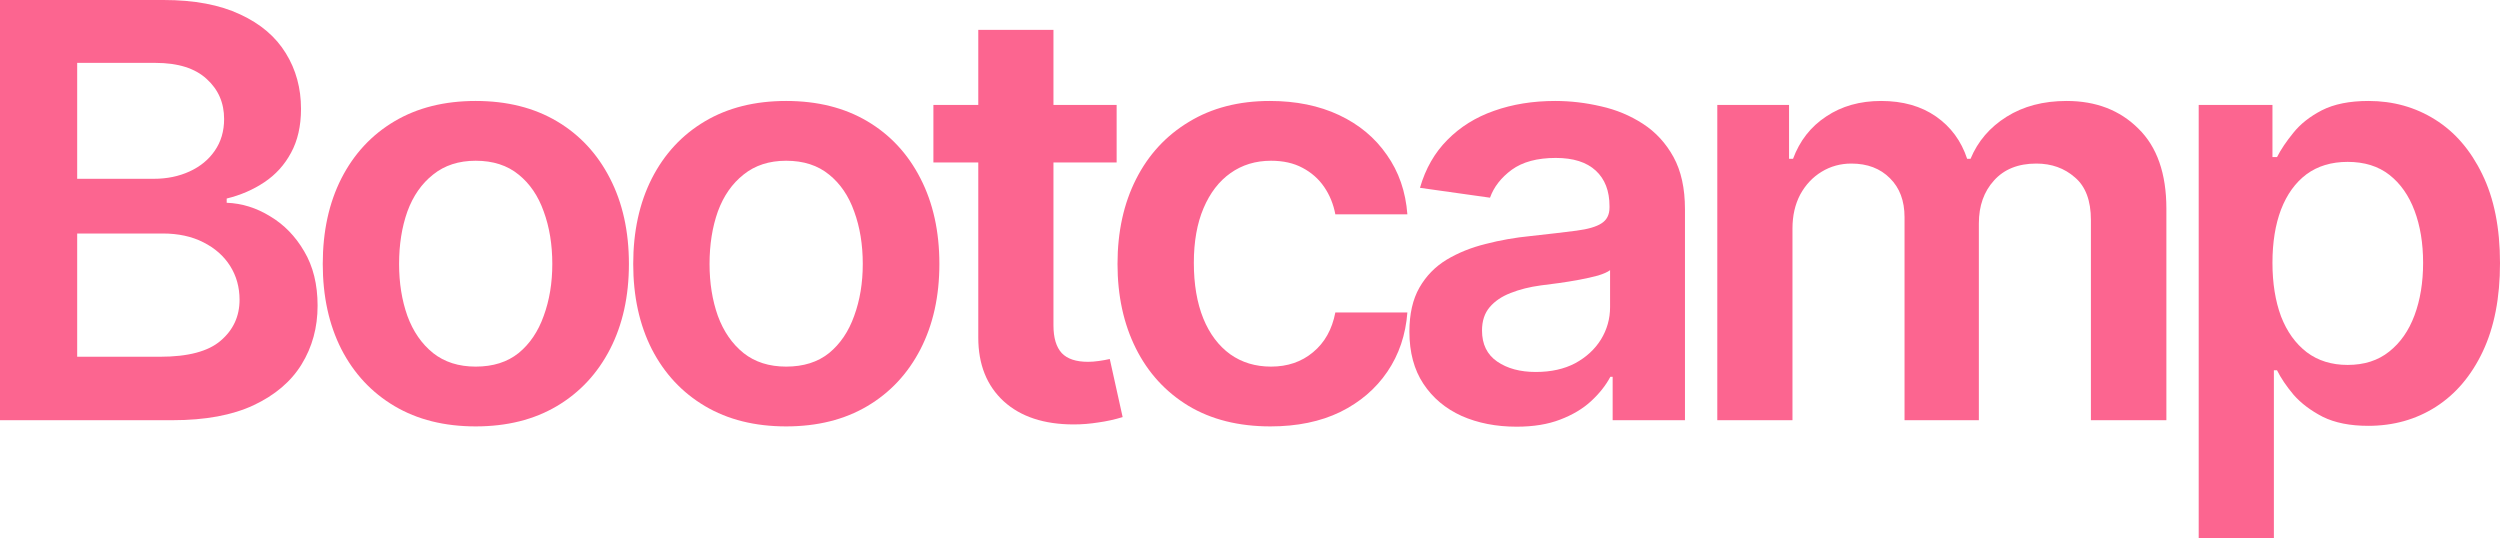
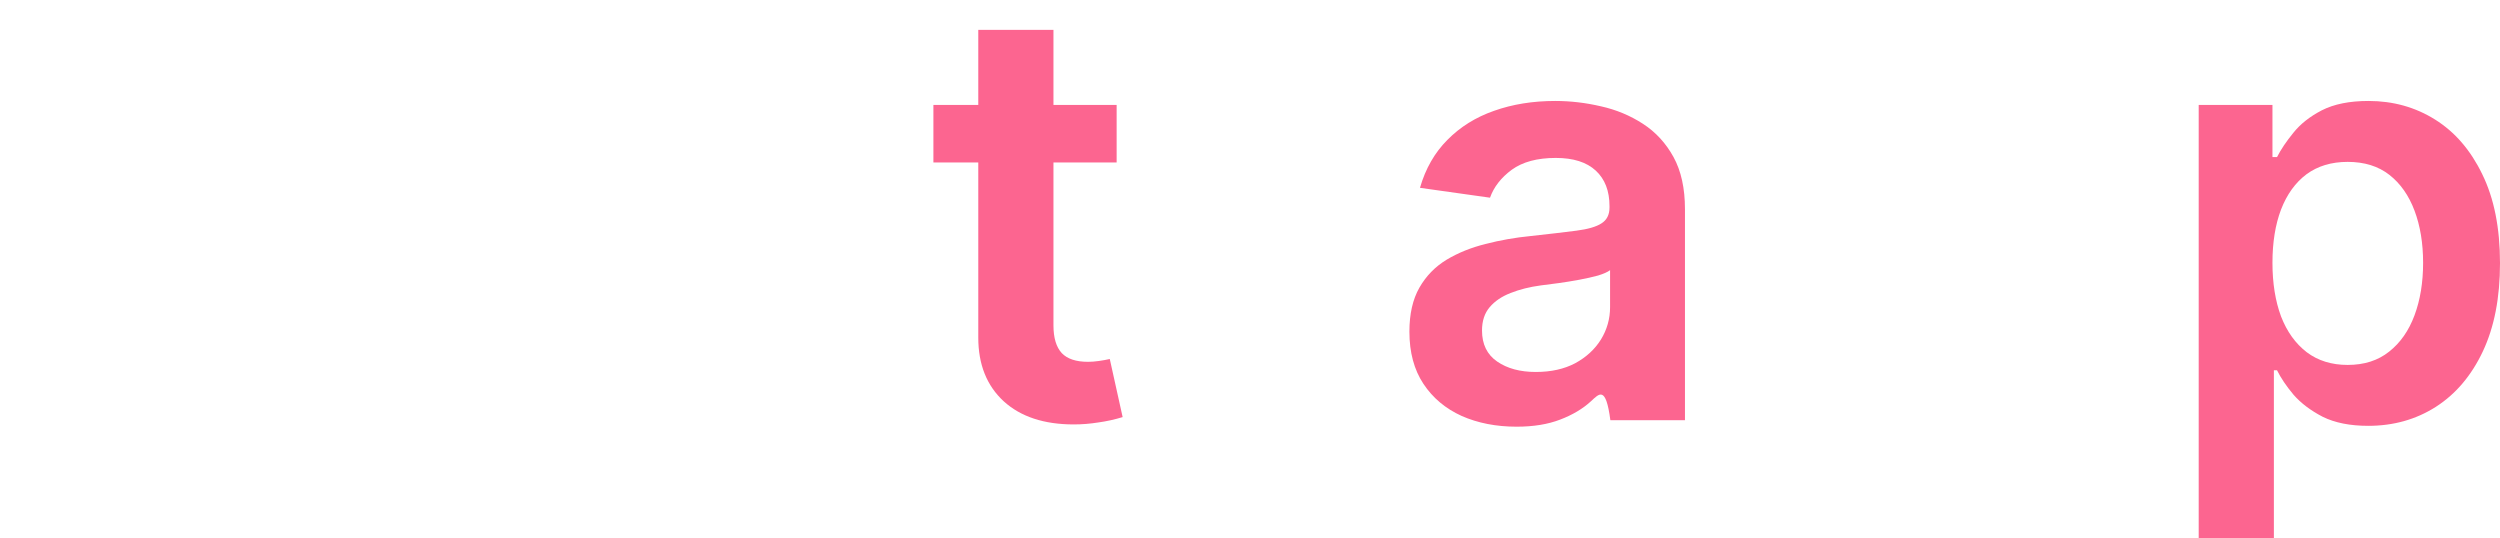
<svg xmlns="http://www.w3.org/2000/svg" width="302" height="65" viewBox="0 0 302 65" fill="none">
-   <path d="M0 50.76V0H19.752C23.459 0 26.543 0.579 29.007 1.737C31.47 2.873 33.312 4.44 34.532 6.439C35.752 8.415 36.362 10.652 36.362 13.15C36.362 15.217 35.959 16.988 35.153 18.464C34.371 19.918 33.3 21.099 31.942 22.007C30.584 22.916 29.064 23.574 27.384 23.983V24.494C29.225 24.562 30.975 25.107 32.633 26.13C34.313 27.129 35.683 28.537 36.742 30.354C37.824 32.171 38.365 34.362 38.365 36.929C38.365 39.563 37.72 41.925 36.431 44.015C35.165 46.081 33.231 47.728 30.63 48.954C28.051 50.158 24.794 50.76 20.857 50.76H0ZM9.324 43.095H19.338C22.722 43.095 25.162 42.448 26.659 41.153C28.178 39.858 28.938 38.212 28.938 36.213C28.938 34.692 28.558 33.329 27.798 32.125C27.038 30.922 25.956 29.968 24.552 29.264C23.171 28.56 21.536 28.207 19.649 28.207H9.324V43.095ZM9.324 21.599H18.578C20.167 21.599 21.605 21.303 22.895 20.713C24.184 20.122 25.197 19.293 25.933 18.226C26.693 17.136 27.073 15.853 27.073 14.376C27.073 12.423 26.371 10.811 24.966 9.539C23.562 8.244 21.502 7.597 18.785 7.597H9.324V21.599Z" fill="#FC6590" />
-   <path d="M57.464 51.509C53.688 51.509 50.419 50.692 47.657 49.057C44.894 47.421 42.753 45.127 41.234 42.175C39.737 39.223 38.989 35.793 38.989 31.887C38.989 27.958 39.737 24.517 41.234 21.564C42.753 18.589 44.894 16.284 47.657 14.649C50.419 13.014 53.688 12.196 57.464 12.196C61.239 12.196 64.508 13.014 67.271 14.649C70.033 16.284 72.174 18.589 73.694 21.564C75.213 24.517 75.973 27.958 75.973 31.887C75.973 35.793 75.213 39.223 73.694 42.175C72.174 45.127 70.033 47.421 67.271 49.057C64.508 50.692 61.239 51.509 57.464 51.509ZM57.464 44.287C59.559 44.287 61.285 43.742 62.644 42.652C64.002 41.539 65.015 40.04 65.682 38.155C66.373 36.27 66.718 34.181 66.718 31.887C66.718 29.547 66.373 27.435 65.682 25.55C65.015 23.665 64.002 22.178 62.644 21.087C61.285 19.975 59.559 19.418 57.464 19.418C55.415 19.418 53.7 19.975 52.319 21.087C50.937 22.178 49.901 23.665 49.211 25.55C48.543 27.435 48.209 29.547 48.209 31.887C48.209 34.181 48.543 36.27 49.211 38.155C49.901 40.04 50.937 41.539 52.319 42.652C53.7 43.742 55.415 44.287 57.464 44.287Z" fill="#FC6590" />
-   <path d="M94.968 51.509C91.192 51.509 87.924 50.692 85.161 49.057C82.398 47.421 80.257 45.127 78.738 42.175C77.242 39.223 76.493 35.793 76.493 31.887C76.493 27.958 77.242 24.517 78.738 21.564C80.257 18.589 82.398 16.284 85.161 14.649C87.924 13.014 91.192 12.196 94.968 12.196C98.743 12.196 102.012 13.014 104.775 14.649C107.538 16.284 109.679 18.589 111.198 21.564C112.717 24.517 113.477 27.958 113.477 31.887C113.477 35.793 112.717 39.223 111.198 42.175C109.679 45.127 107.538 47.421 104.775 49.057C102.012 50.692 98.743 51.509 94.968 51.509ZM94.968 44.287C97.063 44.287 98.79 43.742 100.148 42.652C101.506 41.539 102.519 40.04 103.187 38.155C103.877 36.27 104.223 34.181 104.223 31.887C104.223 29.547 103.877 27.435 103.187 25.55C102.519 23.665 101.506 22.178 100.148 21.087C98.79 19.975 97.063 19.418 94.968 19.418C92.919 19.418 91.204 19.975 89.823 21.087C88.442 22.178 87.406 23.665 86.715 25.55C86.047 27.435 85.713 29.547 85.713 31.887C85.713 34.181 86.047 36.27 86.715 38.155C87.406 40.04 88.442 41.539 89.823 42.652C91.204 43.742 92.919 44.287 94.968 44.287Z" fill="#FC6590" />
  <path d="M134.89 12.673V19.623H112.755V12.673H134.89ZM118.176 3.611H127.258V39.313C127.258 40.812 127.592 41.925 128.259 42.652C128.927 43.356 129.986 43.708 131.436 43.708C131.828 43.708 132.265 43.674 132.749 43.606C133.232 43.538 133.669 43.458 134.061 43.367L135.615 50.385C134.648 50.681 133.669 50.896 132.68 51.032C131.69 51.191 130.7 51.271 129.71 51.271C126.118 51.271 123.298 50.34 121.249 48.477C119.201 46.592 118.176 44.026 118.176 40.778V3.611Z" fill="#FC6590" />
-   <path d="M153.47 51.509C149.626 51.509 146.322 50.681 143.56 49.023C140.797 47.342 138.679 45.025 137.206 42.073C135.733 39.12 134.996 35.725 134.996 31.887C134.996 28.003 135.744 24.585 137.24 21.633C138.737 18.68 140.866 16.375 143.629 14.717C146.391 13.036 149.649 12.196 153.401 12.196C156.555 12.196 159.341 12.764 161.758 13.899C164.175 15.035 166.098 16.636 167.525 18.703C168.975 20.747 169.804 23.143 170.011 25.891H161.309C161.079 24.665 160.63 23.563 159.962 22.587C159.295 21.61 158.42 20.838 157.338 20.27C156.279 19.702 155.013 19.418 153.539 19.418C151.675 19.418 150.04 19.918 148.636 20.917C147.255 21.894 146.173 23.302 145.39 25.142C144.607 26.981 144.216 29.184 144.216 31.75C144.216 34.34 144.596 36.577 145.355 38.462C146.115 40.324 147.197 41.766 148.601 42.788C150.006 43.788 151.652 44.287 153.539 44.287C155.542 44.287 157.234 43.708 158.616 42.55C160.02 41.392 160.918 39.79 161.309 37.746H170.011C169.804 40.449 168.998 42.834 167.594 44.9C166.19 46.967 164.29 48.591 161.896 49.772C159.502 50.93 156.693 51.509 153.47 51.509Z" fill="#FC6590" />
-   <path d="M183.205 51.544C180.742 51.544 178.532 51.112 176.575 50.249C174.618 49.363 173.076 48.069 171.948 46.365C170.82 44.662 170.256 42.561 170.256 40.063C170.256 37.928 170.659 36.157 171.464 34.748C172.27 33.34 173.364 32.216 174.745 31.376C176.149 30.535 177.726 29.899 179.476 29.468C181.225 29.014 183.032 28.696 184.897 28.514C187.176 28.264 189.018 28.049 190.422 27.867C191.827 27.685 192.839 27.39 193.461 26.981C194.106 26.572 194.428 25.936 194.428 25.073V24.903C194.428 23.063 193.875 21.633 192.77 20.611C191.665 19.589 190.054 19.078 187.936 19.078C185.703 19.078 183.93 19.555 182.618 20.508C181.329 21.462 180.454 22.587 179.994 23.881L171.533 22.689C172.201 20.372 173.306 18.442 174.848 16.897C176.391 15.33 178.267 14.161 180.477 13.388C182.71 12.594 185.173 12.196 187.867 12.196C189.709 12.196 191.55 12.412 193.392 12.843C195.234 13.252 196.926 13.956 198.468 14.956C200.011 15.955 201.242 17.295 202.163 18.975C203.084 20.656 203.544 22.757 203.544 25.278V50.76H194.808V45.514H194.532C193.979 46.558 193.196 47.546 192.183 48.477C191.193 49.386 189.95 50.124 188.454 50.692C186.981 51.26 185.231 51.544 183.205 51.544ZM185.519 44.934C187.36 44.934 188.949 44.583 190.284 43.878C191.619 43.152 192.655 42.198 193.392 41.017C194.129 39.813 194.497 38.507 194.497 37.099V32.636C194.198 32.863 193.714 33.079 193.047 33.283C192.379 33.465 191.619 33.636 190.768 33.795C189.916 33.953 189.075 34.09 188.247 34.203C187.441 34.317 186.739 34.408 186.14 34.476C184.782 34.658 183.562 34.964 182.48 35.396C181.421 35.804 180.581 36.372 179.959 37.099C179.338 37.826 179.027 38.768 179.027 39.927C179.027 41.585 179.637 42.834 180.857 43.674C182.077 44.514 183.631 44.934 185.519 44.934Z" fill="#FC6590" />
-   <path d="M207.449 50.76V12.673H216.117V19.18H216.6C217.406 17 218.741 15.296 220.606 14.07C222.471 12.821 224.681 12.196 227.236 12.196C229.86 12.196 232.07 12.821 233.866 14.07C235.662 15.319 236.916 17.022 237.63 19.18H238.044C238.919 17.068 240.369 15.376 242.395 14.104C244.421 12.832 246.838 12.196 249.647 12.196C253.192 12.196 256.081 13.309 258.315 15.535C260.571 17.738 261.699 20.963 261.699 25.21V50.76H252.582V26.572C252.582 24.233 251.938 22.518 250.648 21.428C249.382 20.315 247.828 19.759 245.987 19.759C243.8 19.759 242.096 20.44 240.876 21.803C239.656 23.143 239.046 24.869 239.046 26.981V50.76H230.068V26.232C230.068 24.256 229.48 22.689 228.306 21.53C227.132 20.349 225.578 19.759 223.645 19.759C222.332 19.759 221.135 20.088 220.053 20.747C218.971 21.405 218.108 22.325 217.463 23.506C216.842 24.687 216.531 26.05 216.531 27.594V50.76H207.449Z" fill="#FC6590" />
+   <path d="M183.205 51.544C180.742 51.544 178.532 51.112 176.575 50.249C174.618 49.363 173.076 48.069 171.948 46.365C170.82 44.662 170.256 42.561 170.256 40.063C170.256 37.928 170.659 36.157 171.464 34.748C172.27 33.34 173.364 32.216 174.745 31.376C176.149 30.535 177.726 29.899 179.476 29.468C181.225 29.014 183.032 28.696 184.897 28.514C187.176 28.264 189.018 28.049 190.422 27.867C191.827 27.685 192.839 27.39 193.461 26.981C194.106 26.572 194.428 25.936 194.428 25.073V24.903C194.428 23.063 193.875 21.633 192.77 20.611C191.665 19.589 190.054 19.078 187.936 19.078C185.703 19.078 183.93 19.555 182.618 20.508C181.329 21.462 180.454 22.587 179.994 23.881L171.533 22.689C172.201 20.372 173.306 18.442 174.848 16.897C176.391 15.33 178.267 14.161 180.477 13.388C182.71 12.594 185.173 12.196 187.867 12.196C189.709 12.196 191.55 12.412 193.392 12.843C195.234 13.252 196.926 13.956 198.468 14.956C200.011 15.955 201.242 17.295 202.163 18.975C203.084 20.656 203.544 22.757 203.544 25.278V50.76H194.808H194.532C193.979 46.558 193.196 47.546 192.183 48.477C191.193 49.386 189.95 50.124 188.454 50.692C186.981 51.26 185.231 51.544 183.205 51.544ZM185.519 44.934C187.36 44.934 188.949 44.583 190.284 43.878C191.619 43.152 192.655 42.198 193.392 41.017C194.129 39.813 194.497 38.507 194.497 37.099V32.636C194.198 32.863 193.714 33.079 193.047 33.283C192.379 33.465 191.619 33.636 190.768 33.795C189.916 33.953 189.075 34.09 188.247 34.203C187.441 34.317 186.739 34.408 186.14 34.476C184.782 34.658 183.562 34.964 182.48 35.396C181.421 35.804 180.581 36.372 179.959 37.099C179.338 37.826 179.027 38.768 179.027 39.927C179.027 41.585 179.637 42.834 180.857 43.674C182.077 44.514 183.631 44.934 185.519 44.934Z" fill="#FC6590" />
  <path d="M265.603 65V12.673H274.513V18.975H275.065C275.526 18.067 276.182 17.09 277.034 16.046C277.885 14.978 279.036 14.07 280.487 13.32C281.96 12.571 283.836 12.196 286.115 12.196C289.085 12.196 291.767 12.945 294.161 14.444C296.556 15.943 298.455 18.146 299.859 21.053C301.286 23.96 302 27.538 302 31.785C302 35.964 301.309 39.518 299.928 42.448C298.547 45.377 296.648 47.614 294.23 49.159C291.836 50.681 289.12 51.441 286.081 51.441C283.894 51.441 282.064 51.078 280.59 50.351C279.14 49.602 277.966 48.716 277.068 47.694C276.193 46.649 275.526 45.661 275.065 44.73H274.685V65H265.603ZM283.595 44.083C285.597 44.083 287.266 43.549 288.602 42.482C289.96 41.414 290.984 39.949 291.675 38.087C292.366 36.225 292.711 34.112 292.711 31.75C292.711 29.389 292.366 27.288 291.675 25.448C290.984 23.608 289.971 22.166 288.636 21.122C287.301 20.077 285.62 19.555 283.595 19.555C281.638 19.555 279.98 20.054 278.622 21.053C277.287 22.053 276.262 23.472 275.549 25.312C274.858 27.129 274.513 29.275 274.513 31.75C274.513 34.203 274.858 36.361 275.549 38.223C276.262 40.063 277.298 41.505 278.657 42.55C280.015 43.572 281.661 44.083 283.595 44.083Z" fill="#FC6590" />
</svg>